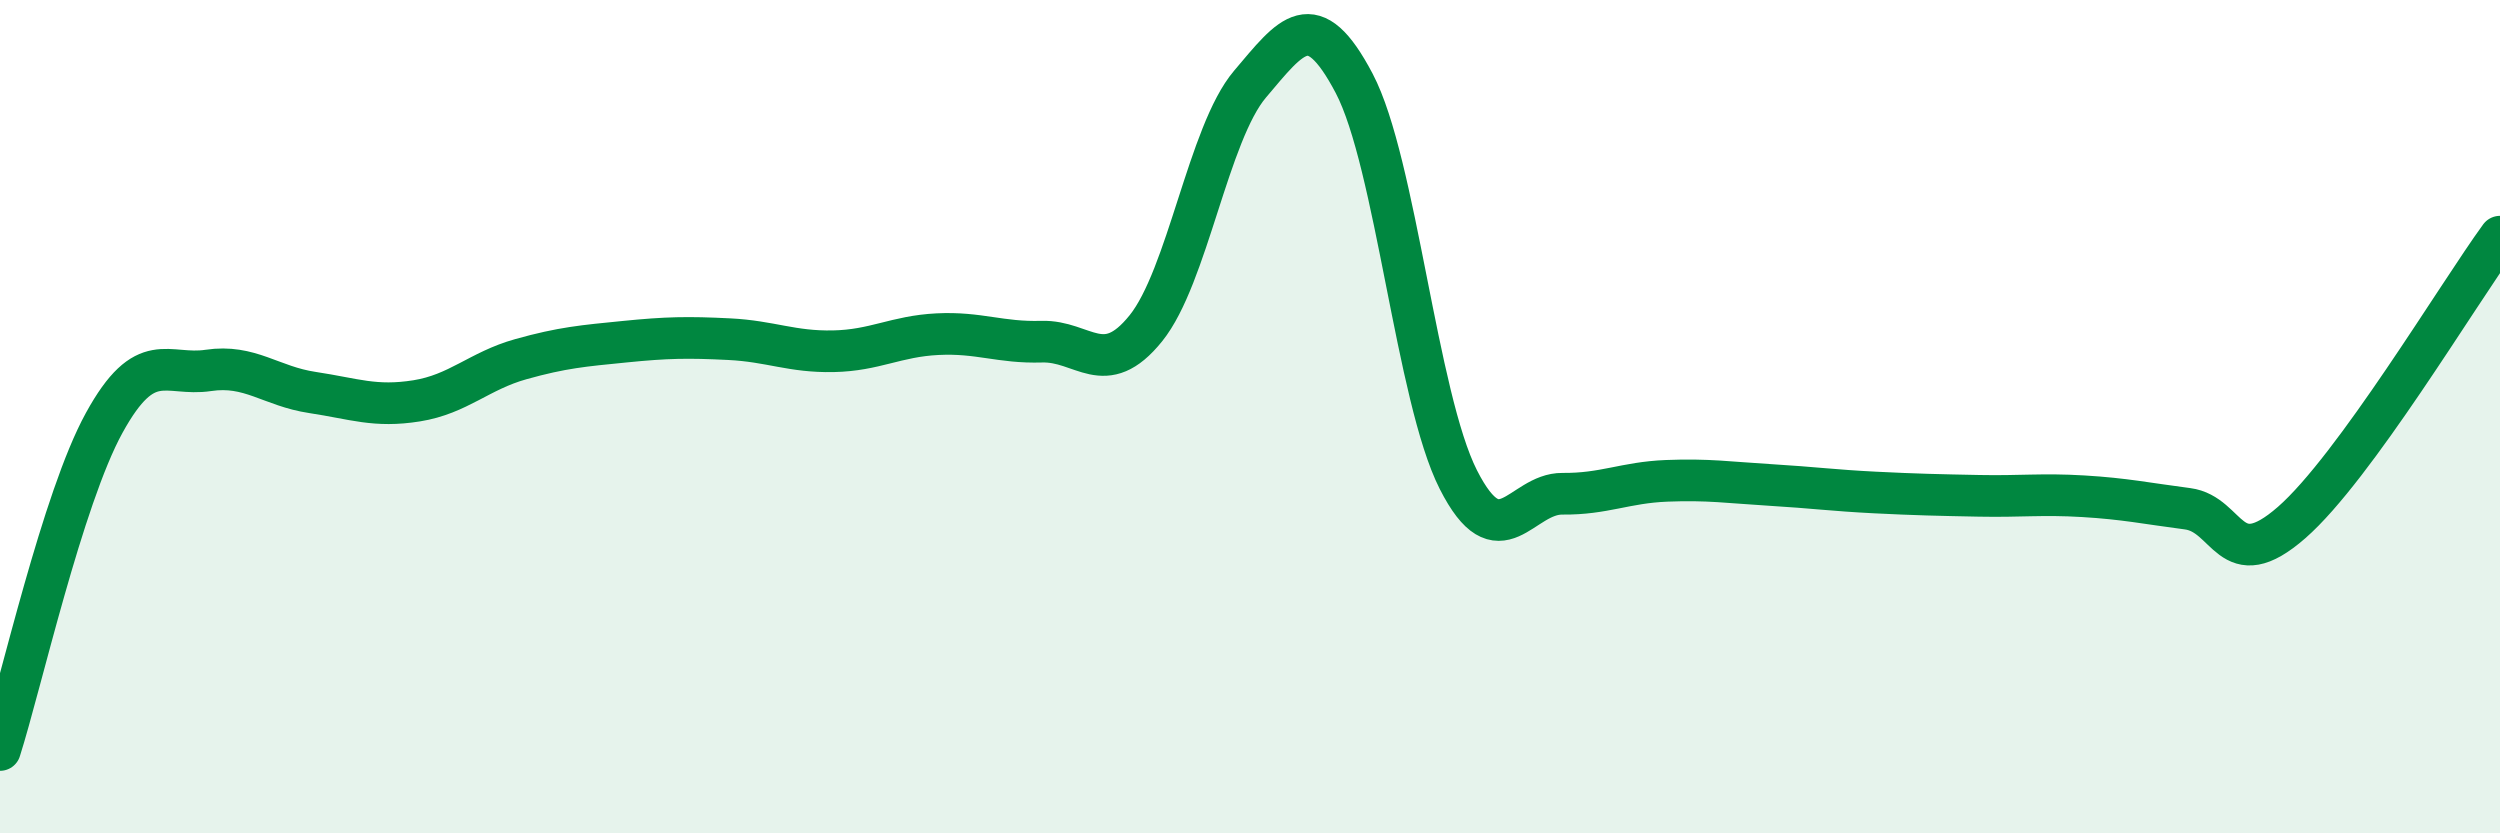
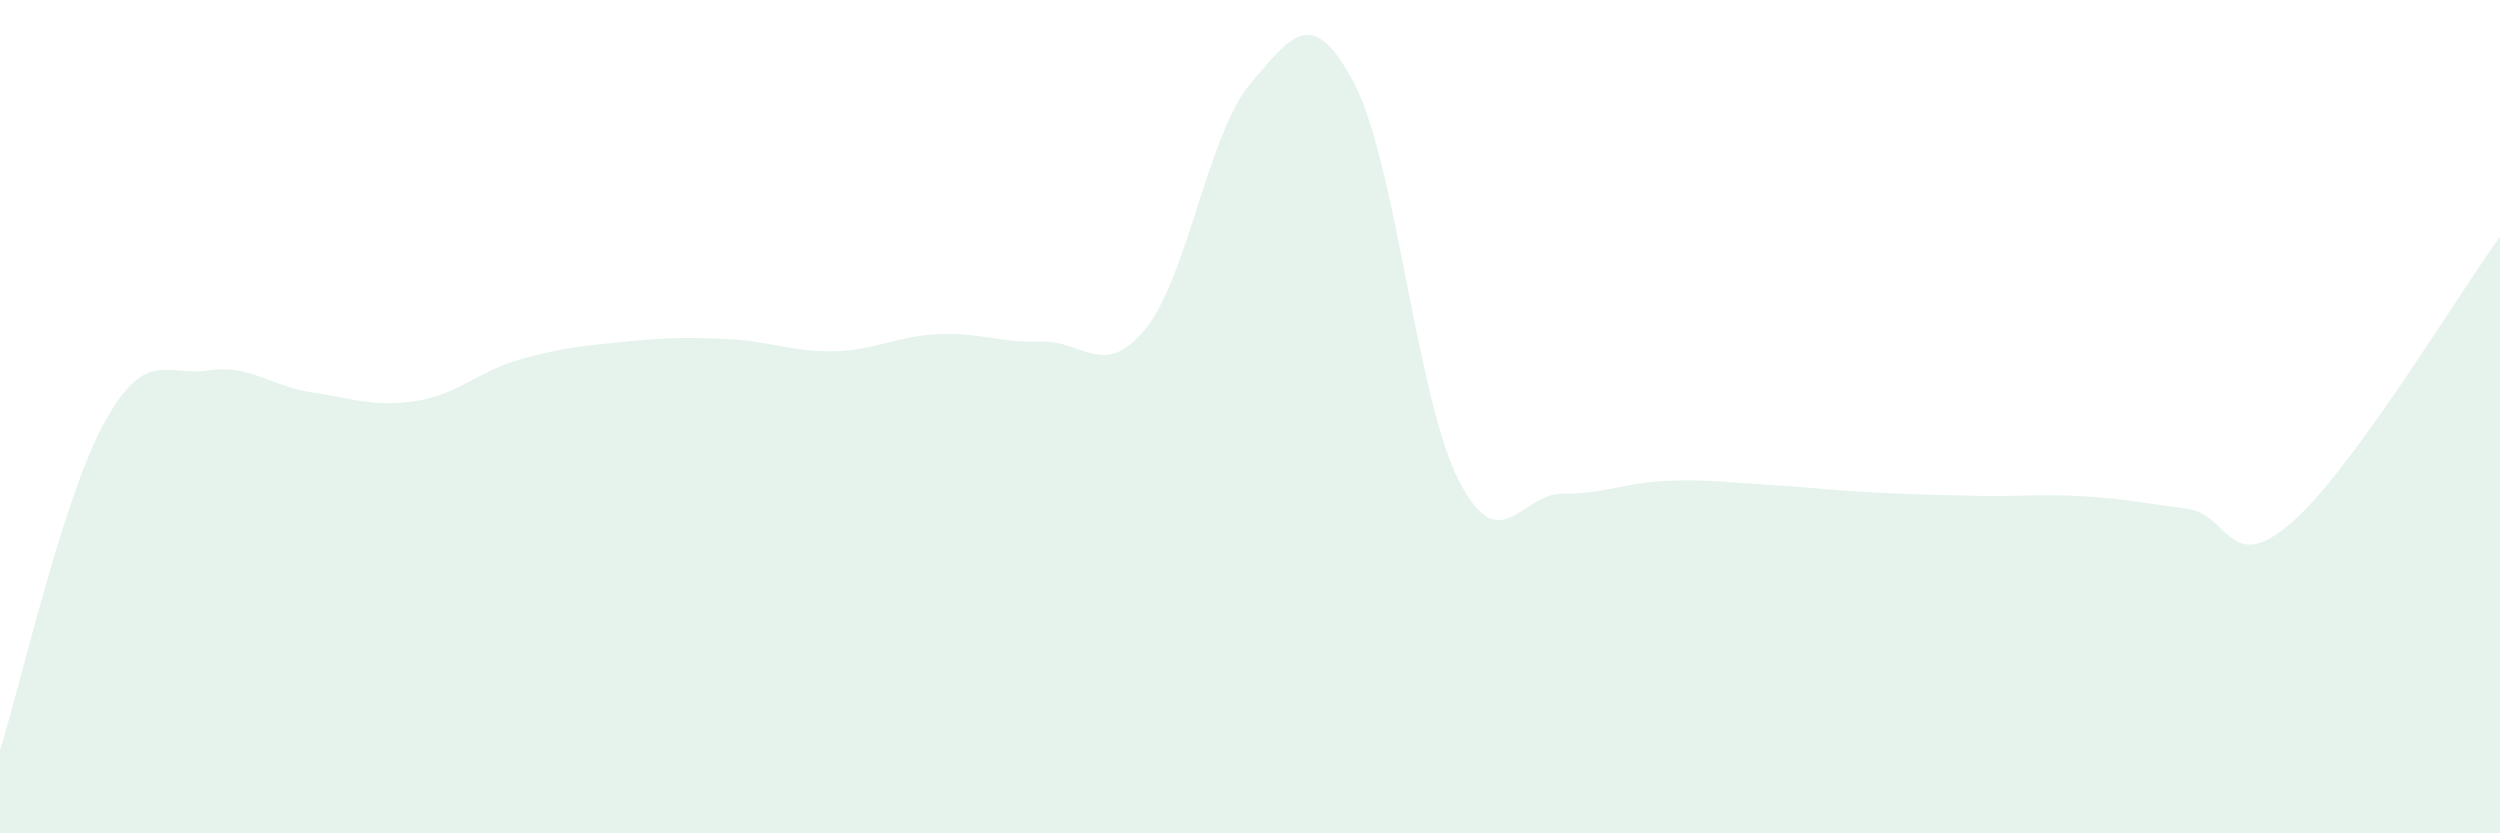
<svg xmlns="http://www.w3.org/2000/svg" width="60" height="20" viewBox="0 0 60 20">
  <path d="M 0,18 C 0.5,16.43 1.5,11.97 2.5,10.15 C 3.5,8.33 4,9.04 5,8.89 C 6,8.74 6.5,9.27 7.5,9.42 C 8.5,9.57 9,9.78 10,9.62 C 11,9.46 11.5,8.9 12.5,8.62 C 13.5,8.34 14,8.3 15,8.2 C 16,8.1 16.5,8.09 17.5,8.14 C 18.5,8.19 19,8.45 20,8.43 C 21,8.41 21.5,8.07 22.5,8.02 C 23.5,7.97 24,8.23 25,8.2 C 26,8.17 26.5,9.12 27.5,7.88 C 28.5,6.64 29,3.2 30,2.02 C 31,0.84 31.5,0.1 32.5,2 C 33.5,3.9 34,9.54 35,11.51 C 36,13.48 36.5,11.84 37.5,11.85 C 38.5,11.86 39,11.58 40,11.54 C 41,11.5 41.5,11.58 42.5,11.64 C 43.5,11.7 44,11.77 45,11.82 C 46,11.87 46.5,11.88 47.5,11.9 C 48.5,11.92 49,11.85 50,11.91 C 51,11.97 51.5,12.08 52.5,12.21 C 53.5,12.34 53.5,13.85 55,12.54 C 56.5,11.23 59,7.05 60,5.68L60 20L0 20Z" fill="#008740" opacity="0.1" stroke-linecap="round" stroke-linejoin="round" />
-   <path d="M 0,18 C 0.5,16.43 1.5,11.97 2.5,10.15 C 3.5,8.33 4,9.04 5,8.89 C 6,8.74 6.5,9.27 7.5,9.42 C 8.5,9.57 9,9.78 10,9.62 C 11,9.46 11.5,8.9 12.5,8.62 C 13.5,8.34 14,8.3 15,8.2 C 16,8.1 16.5,8.09 17.5,8.14 C 18.5,8.19 19,8.45 20,8.43 C 21,8.41 21.5,8.07 22.5,8.02 C 23.5,7.97 24,8.23 25,8.2 C 26,8.17 26.5,9.12 27.5,7.88 C 28.5,6.64 29,3.2 30,2.02 C 31,0.84 31.5,0.1 32.5,2 C 33.5,3.9 34,9.54 35,11.51 C 36,13.48 36.5,11.84 37.5,11.85 C 38.5,11.86 39,11.58 40,11.54 C 41,11.5 41.5,11.58 42.5,11.64 C 43.5,11.7 44,11.77 45,11.82 C 46,11.87 46.5,11.88 47.5,11.9 C 48.5,11.92 49,11.85 50,11.91 C 51,11.97 51.5,12.08 52.5,12.21 C 53.5,12.34 53.5,13.85 55,12.54 C 56.5,11.23 59,7.05 60,5.68" stroke="#008740" stroke-width="1" fill="none" stroke-linecap="round" stroke-linejoin="round" />
</svg>